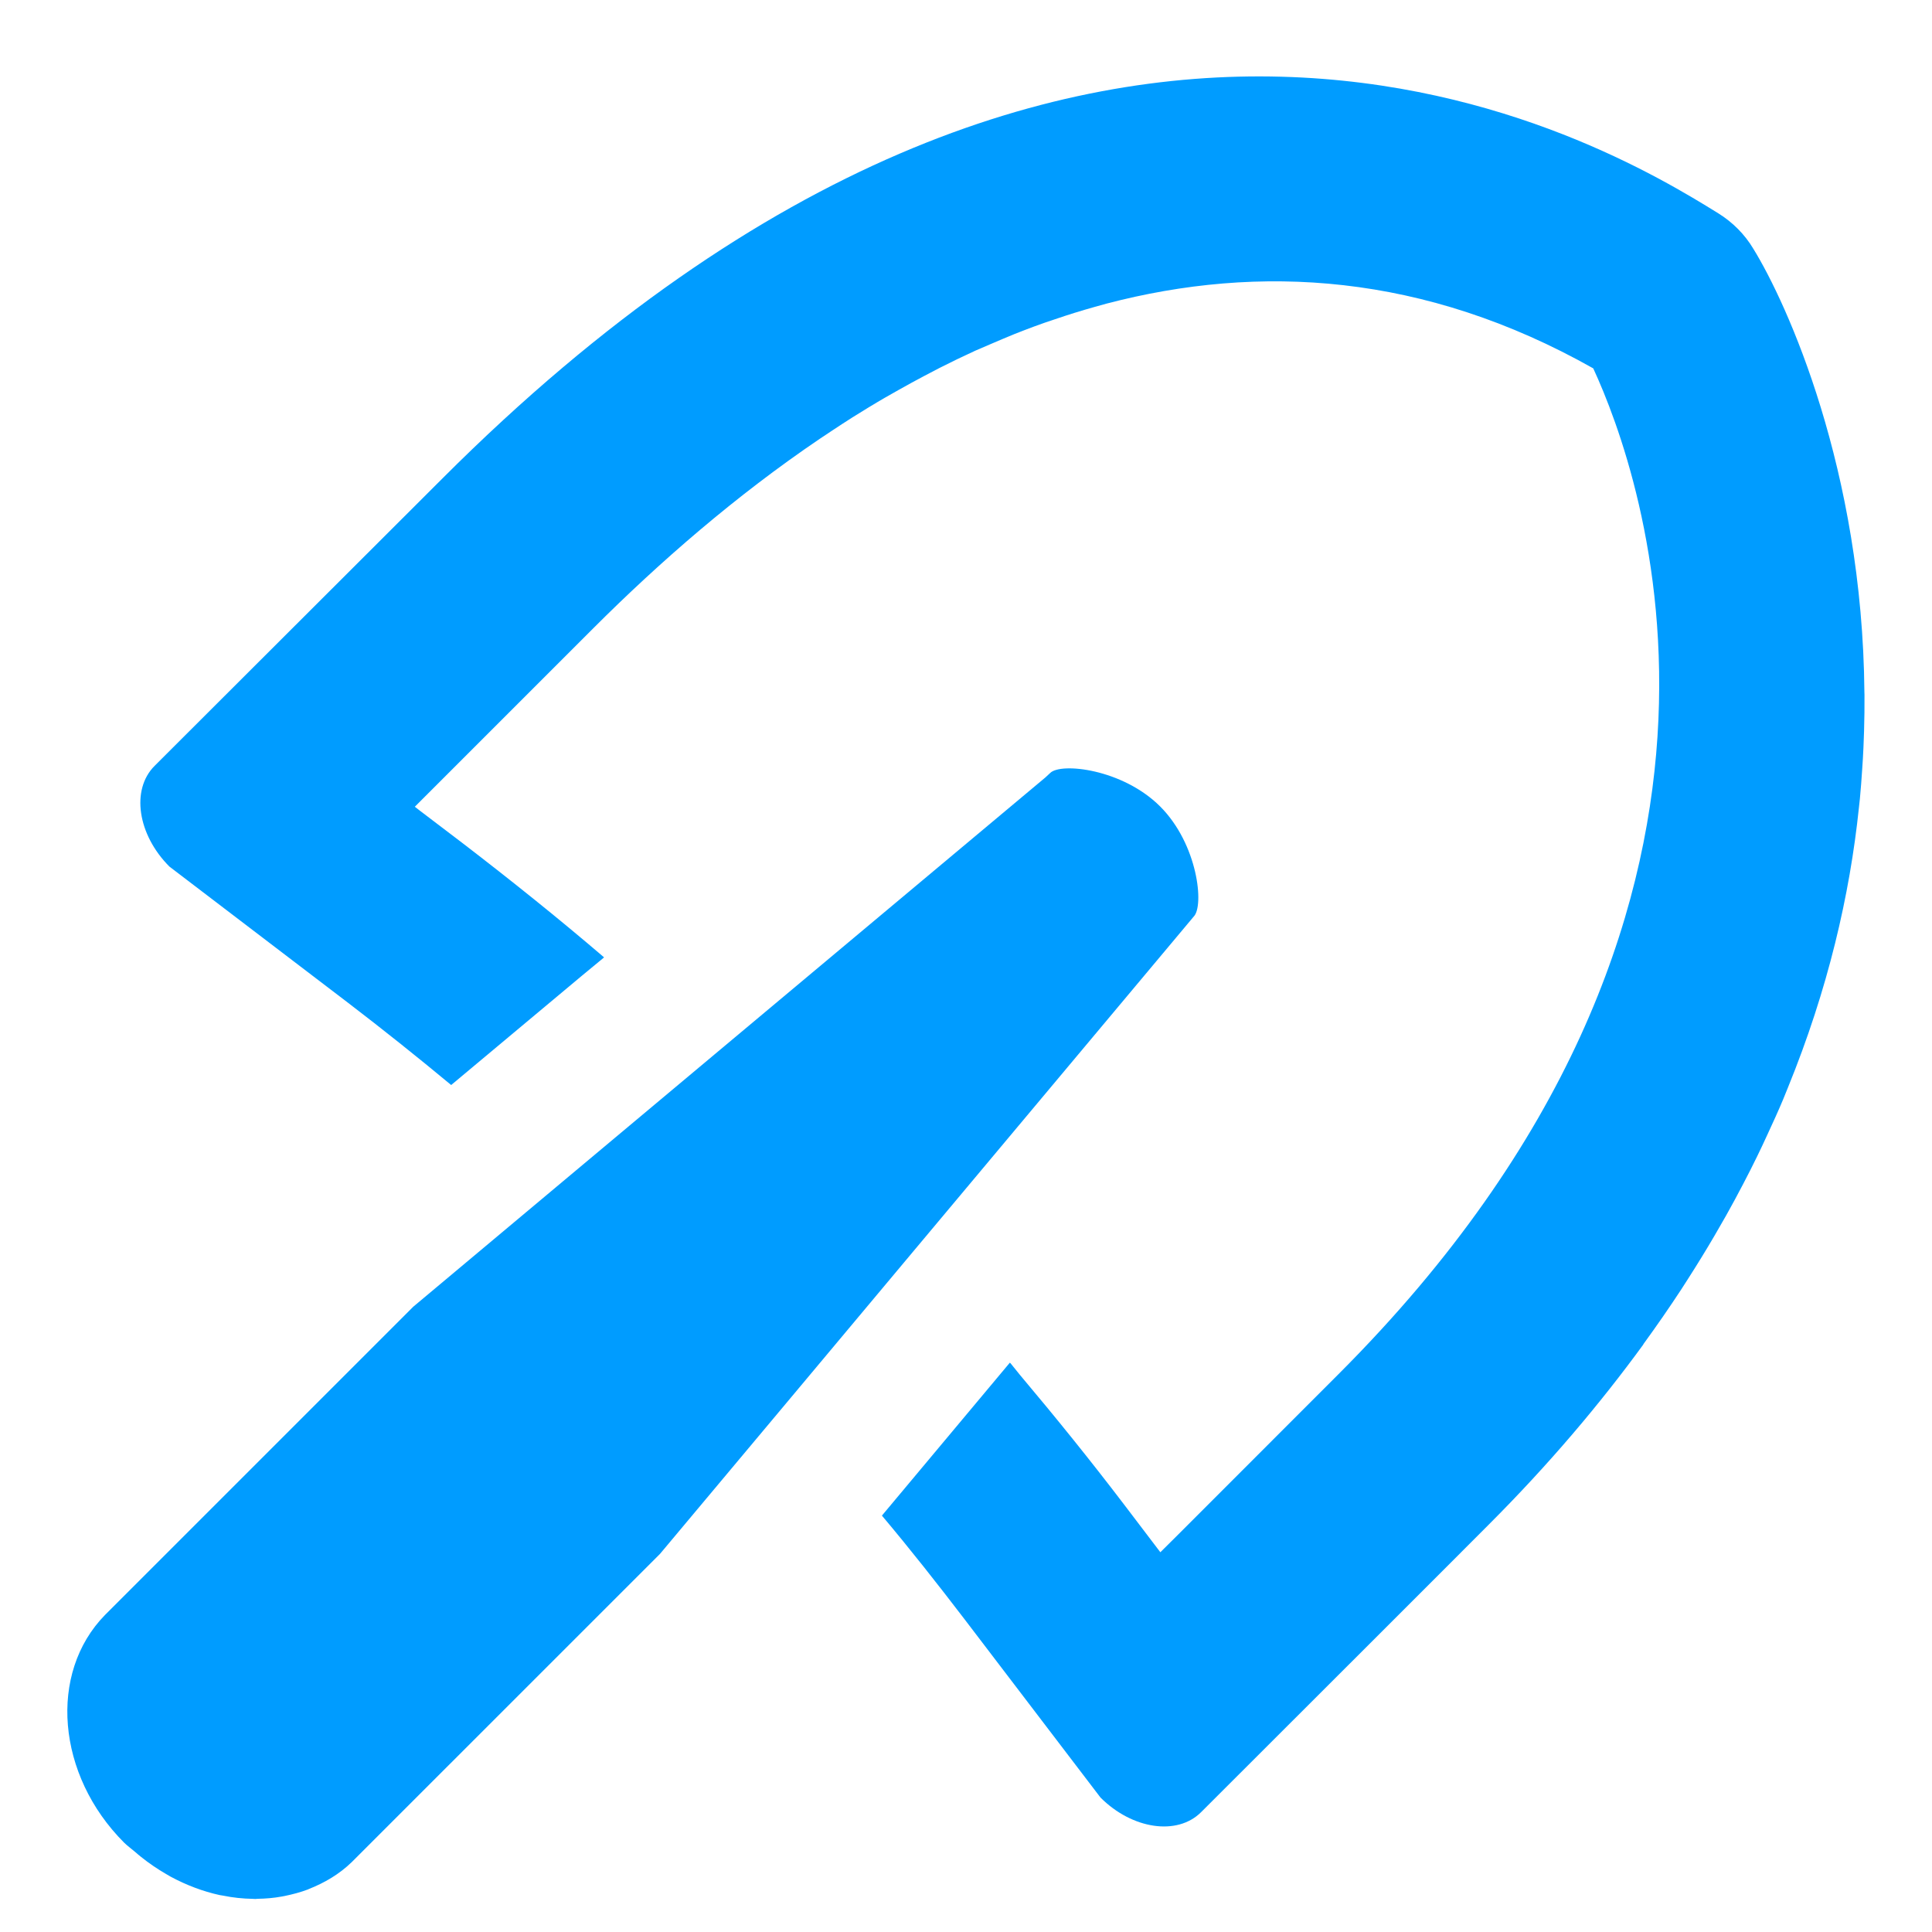
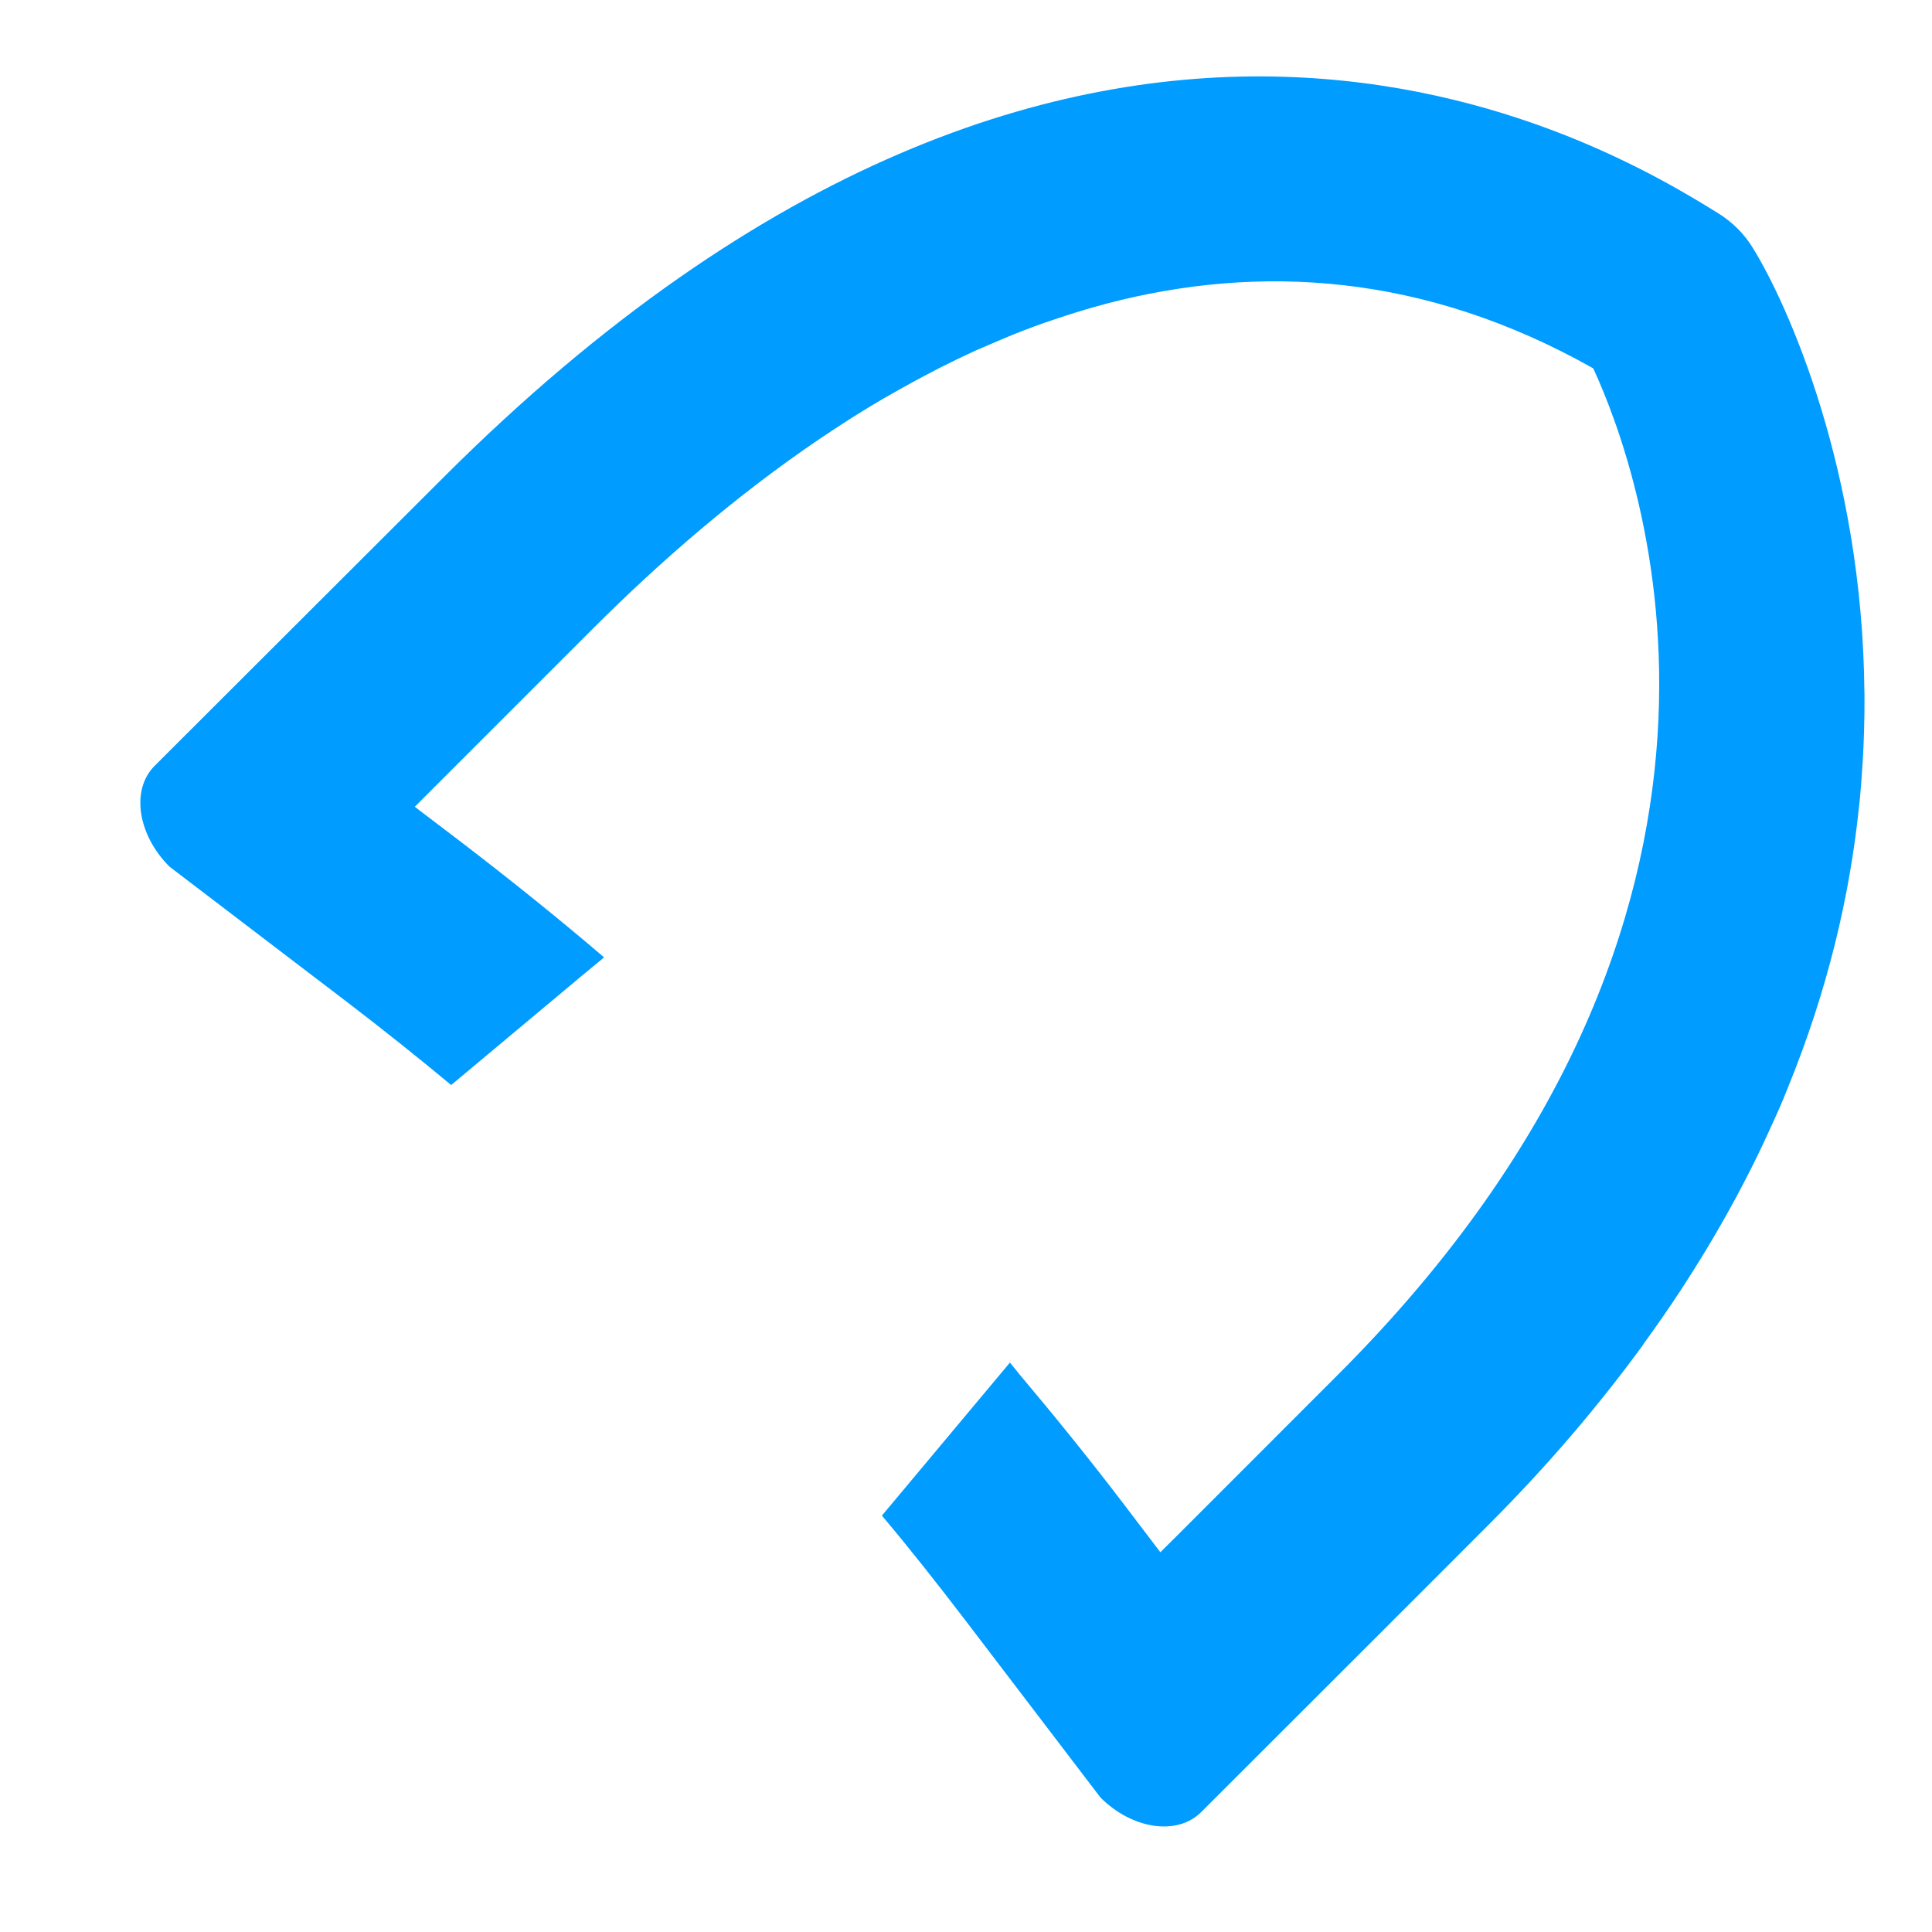
<svg xmlns="http://www.w3.org/2000/svg" version="1.1" x="0px" y="0px" width="512px" height="512px" viewBox="0 0 512 512" enable-background="new 0 0 512 512" xml:space="preserve">
  <g id="_x31_0">
</g>
  <g id="レイヤー_1">
    <g id="_x31_">
      <g>
        <path fill="#009CFF" d="M435.574,356.132c3.498-4.809,6.811-9.595,9.94-14.369c0.679-1.035,1.334-2.07,2.001-3.117     c2.37-3.705,4.66-7.432,6.811-11.113c1.036-1.771,2.071-3.566,3.061-5.315c1.588-2.83,3.118-5.66,4.579-8.467     c1.266-2.439,2.52-4.866,3.681-7.271c0.99-1.99,1.887-3.98,2.808-5.96c1.427-3.083,2.83-6.143,4.118-9.227     c0.414-1.023,0.828-2.024,1.231-3.037c10.642-26.092,16.417-51.079,18.833-74.277c0.092-0.766,0.184-1.554,0.253-2.307     c0.253-2.583,0.426-5.114,0.598-7.656c0.139-1.979,0.265-3.97,0.346-5.937c0.068-1.461,0.114-2.91,0.161-4.36     c0.092-3.256,0.138-6.454,0.114-9.641c0-0.184-0.022-0.396-0.022-0.587c-0.506-59.028-20.489-103.067-29.429-117.557     c-2.266-3.814-5.499-7.047-9.249-9.377c-29.808-18.47-166.399-101.537-338.125,70.2L40.98,202.951     c-6.328,6.316-4.527,18.252,3.923,26.707l47.249,36.026c9.261,7.087,18.413,14.381,27.415,21.858l34.646-28.968l5.752-4.752     c0-0.011-0.012-0.011-0.012-0.011l0.115-0.115c-12.154-10.4-24.688-20.432-37.332-30.142l-11.43-8.691l-1.375-1.07l47.191-47.185     c17.694-17.706,37.936-35.29,60.104-50.304c1.082-0.73,2.18-1.449,3.25-2.162c1.818-1.202,3.618-2.382,5.442-3.538     c2.818-1.754,5.654-3.509,8.553-5.183c1.271-0.742,2.571-1.461,3.866-2.191c2.191-1.226,4.383-2.439,6.609-3.606     c1.306-0.69,2.628-1.398,3.957-2.071c3.158-1.599,6.339-3.146,9.566-4.619c1.346-0.598,2.697-1.167,4.055-1.742     c2.105-0.909,4.211-1.801,6.328-2.664c1.748-0.695,3.52-1.374,5.269-2.024c1.795-0.685,3.612-1.271,5.43-1.887     c3.498-1.202,7.029-2.295,10.562-3.284c1.035-0.294,2.06-0.575,3.106-0.863c40.426-10.59,84.166-8.15,129.01,17.153     c12.747,27.582,55.152,143.879-67.53,266.562c0,0-24.045,24.045-41.969,41.991l-5.223,5.188l-9.732-12.804     c-8.813-11.563-18.005-22.952-27.449-34.157c-0.863-1.059-1.715-2.116-2.577-3.187l-0.023,0.023     c-0.046-0.046-0.069-0.093-0.104-0.115l-33.903,40.529c7.53,8.939,14.771,18.154,21.91,27.484l36.015,47.237     c8.397,8.397,20.328,10.192,26.655,3.877c0,0,75.918-75.825,76.263-76.24c15.934-15.944,29.394-31.878,40.933-47.696     C435.482,356.247,435.528,356.201,435.574,356.132z" />
-         <path fill="#009CFF" d="M316.343,242.906c2.83-2.83,1.104-19.184-8.881-29.176c-9.963-9.963-26.322-11.717-29.152-8.881     l-1.242,1.156l-87.75,73.461l-40.23,33.685l-39.558,33.133l-81.71,81.704c-15.088,15.416-12.805,42.451,5.067,60.329     c0.932,0.92,1.967,1.634,2.945,2.484c0.506,0.438,1.024,0.897,1.564,1.312c2.123,1.703,4.314,3.188,6.598,4.51     c0.403,0.242,0.788,0.483,1.203,0.702c4.205,2.267,8.576,3.911,13.005,4.89c0.282,0.058,0.575,0.092,0.863,0.138     c2.669,0.552,5.321,0.816,7.961,0.863c0.224,0,0.448,0.034,0.661,0.034l0,0c0.184,0,0.339-0.046,0.518-0.046     c2.191-0.035,4.331-0.207,6.442-0.599c0.247-0.046,0.495-0.092,0.742-0.138c2.146-0.438,4.24-0.989,6.27-1.761     c0.035-0.034,0.058-0.034,0.092-0.057c4.216-1.657,8.174-3.958,11.51-7.214l81.652-81.646l33.185-39.621l33.667-40.219     L316.343,242.906z" />
      </g>
    </g>
  </g>
</svg>